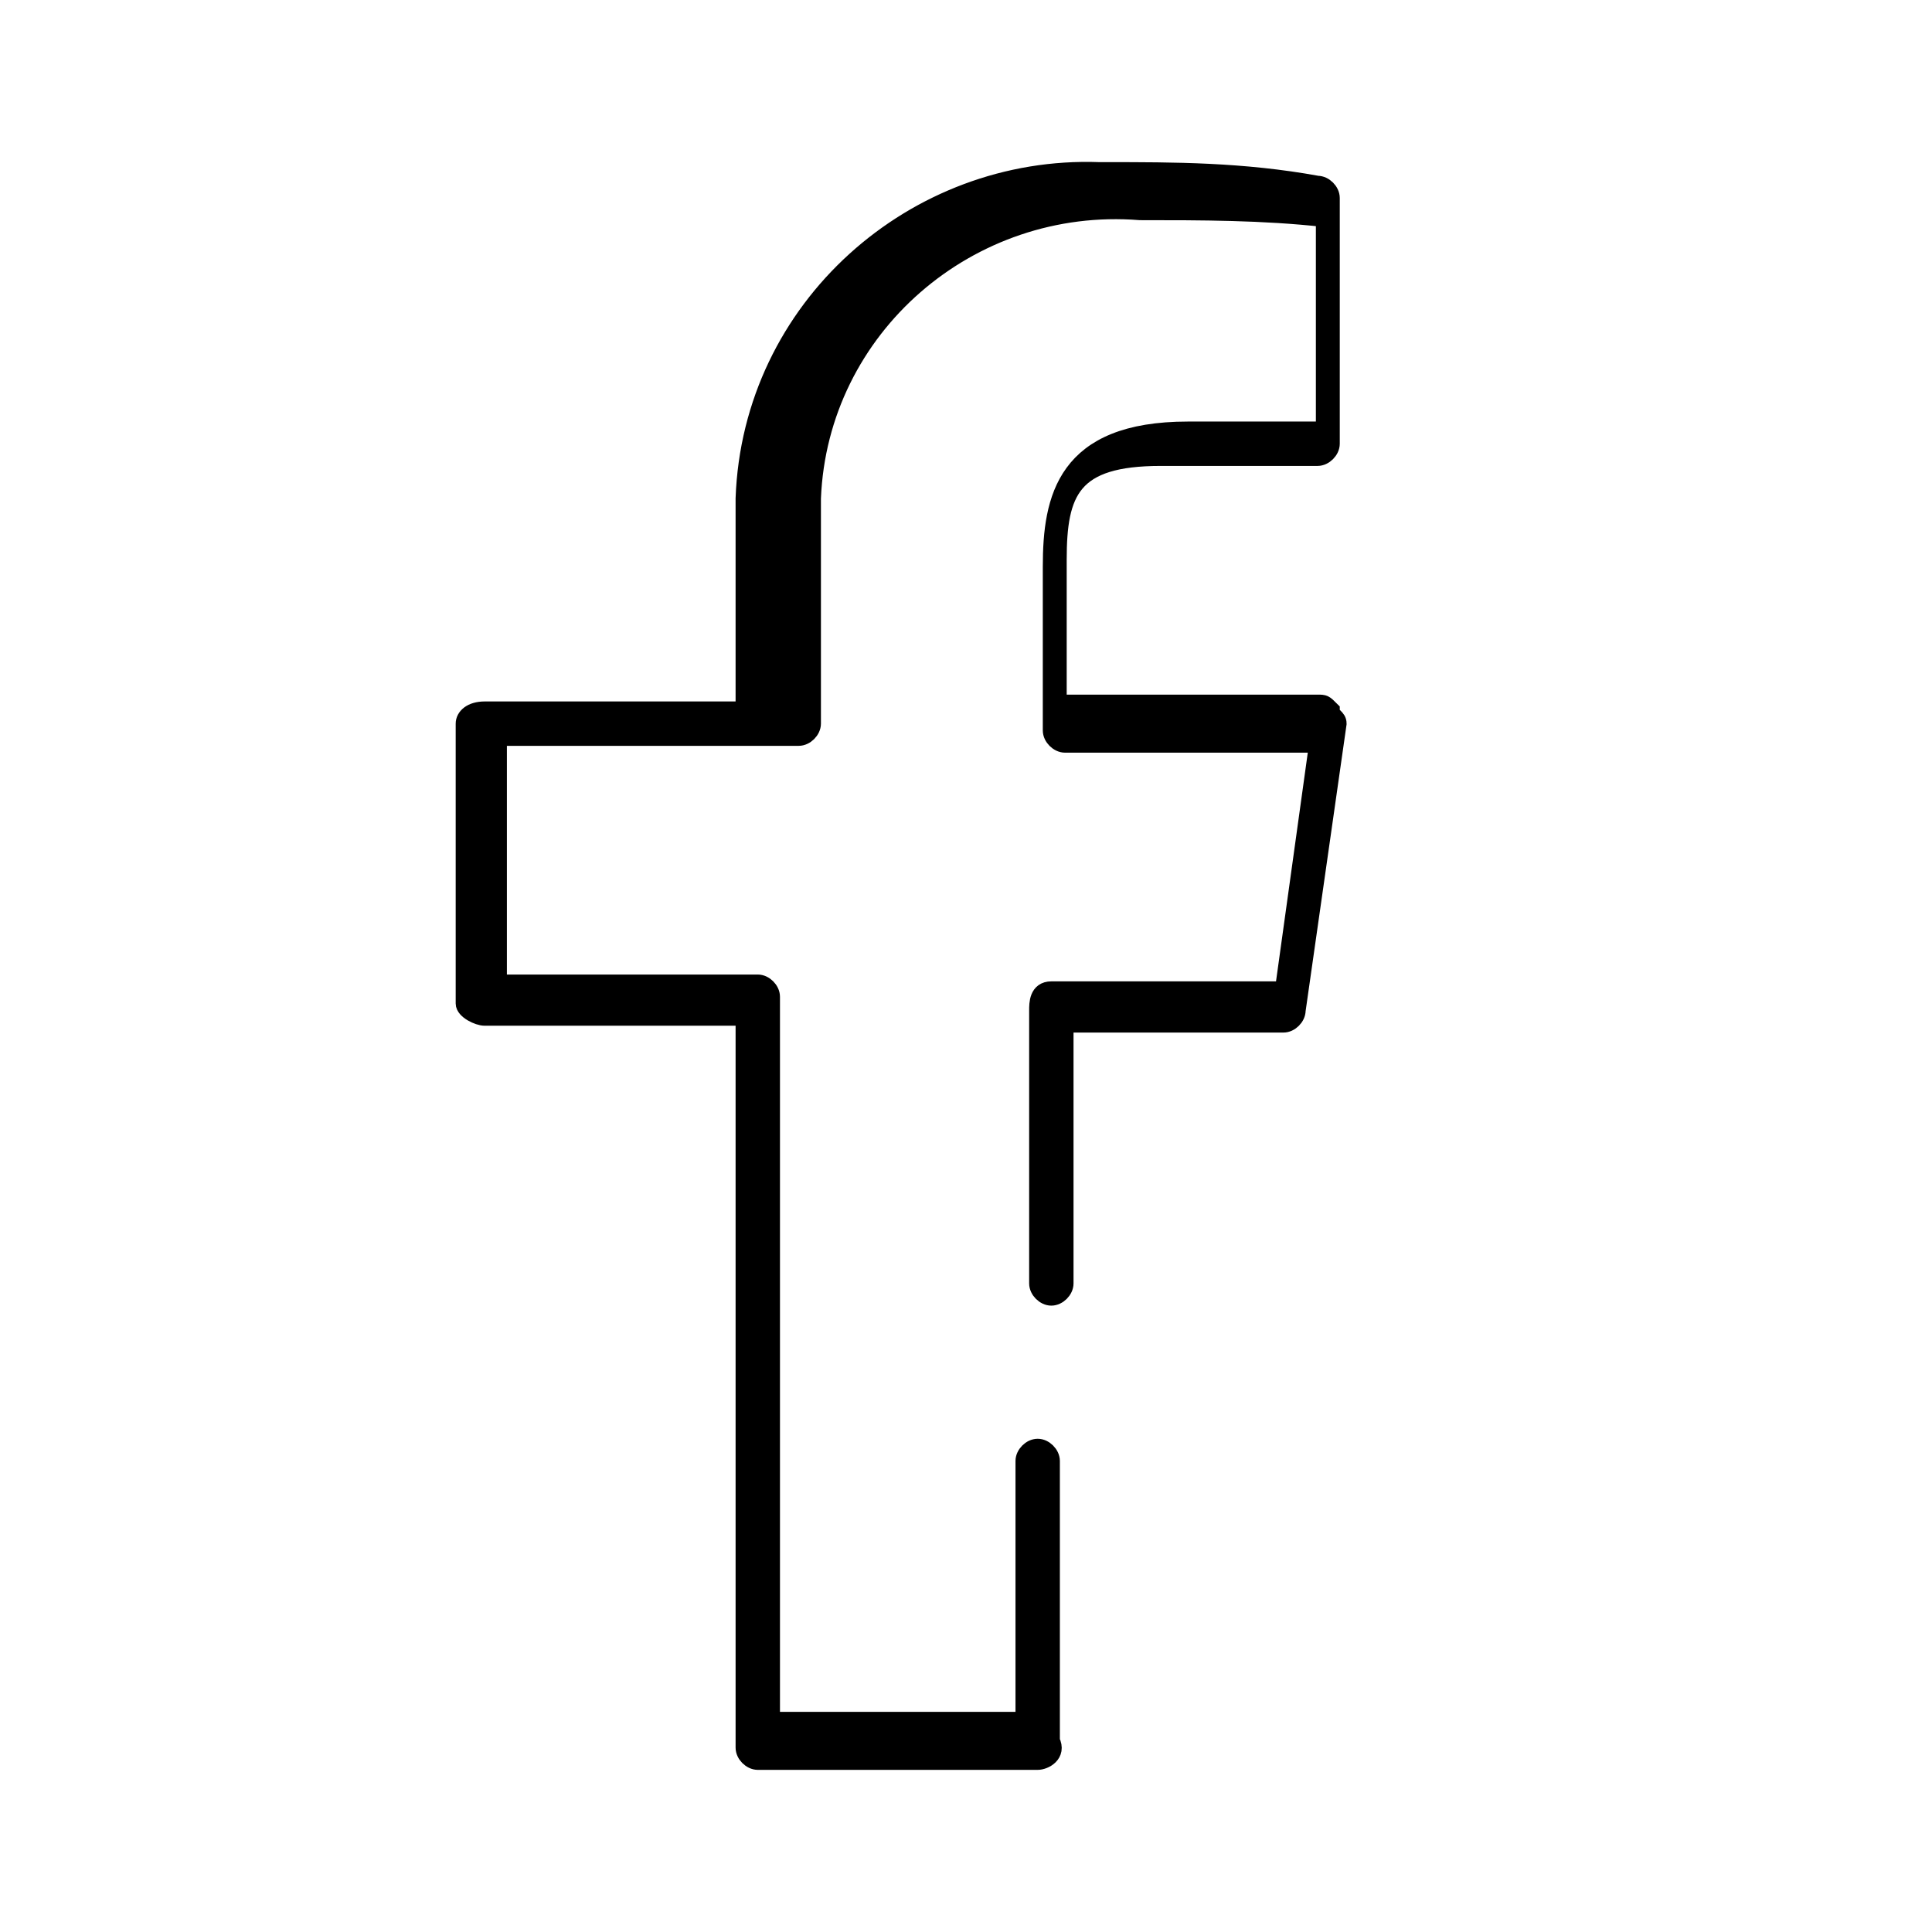
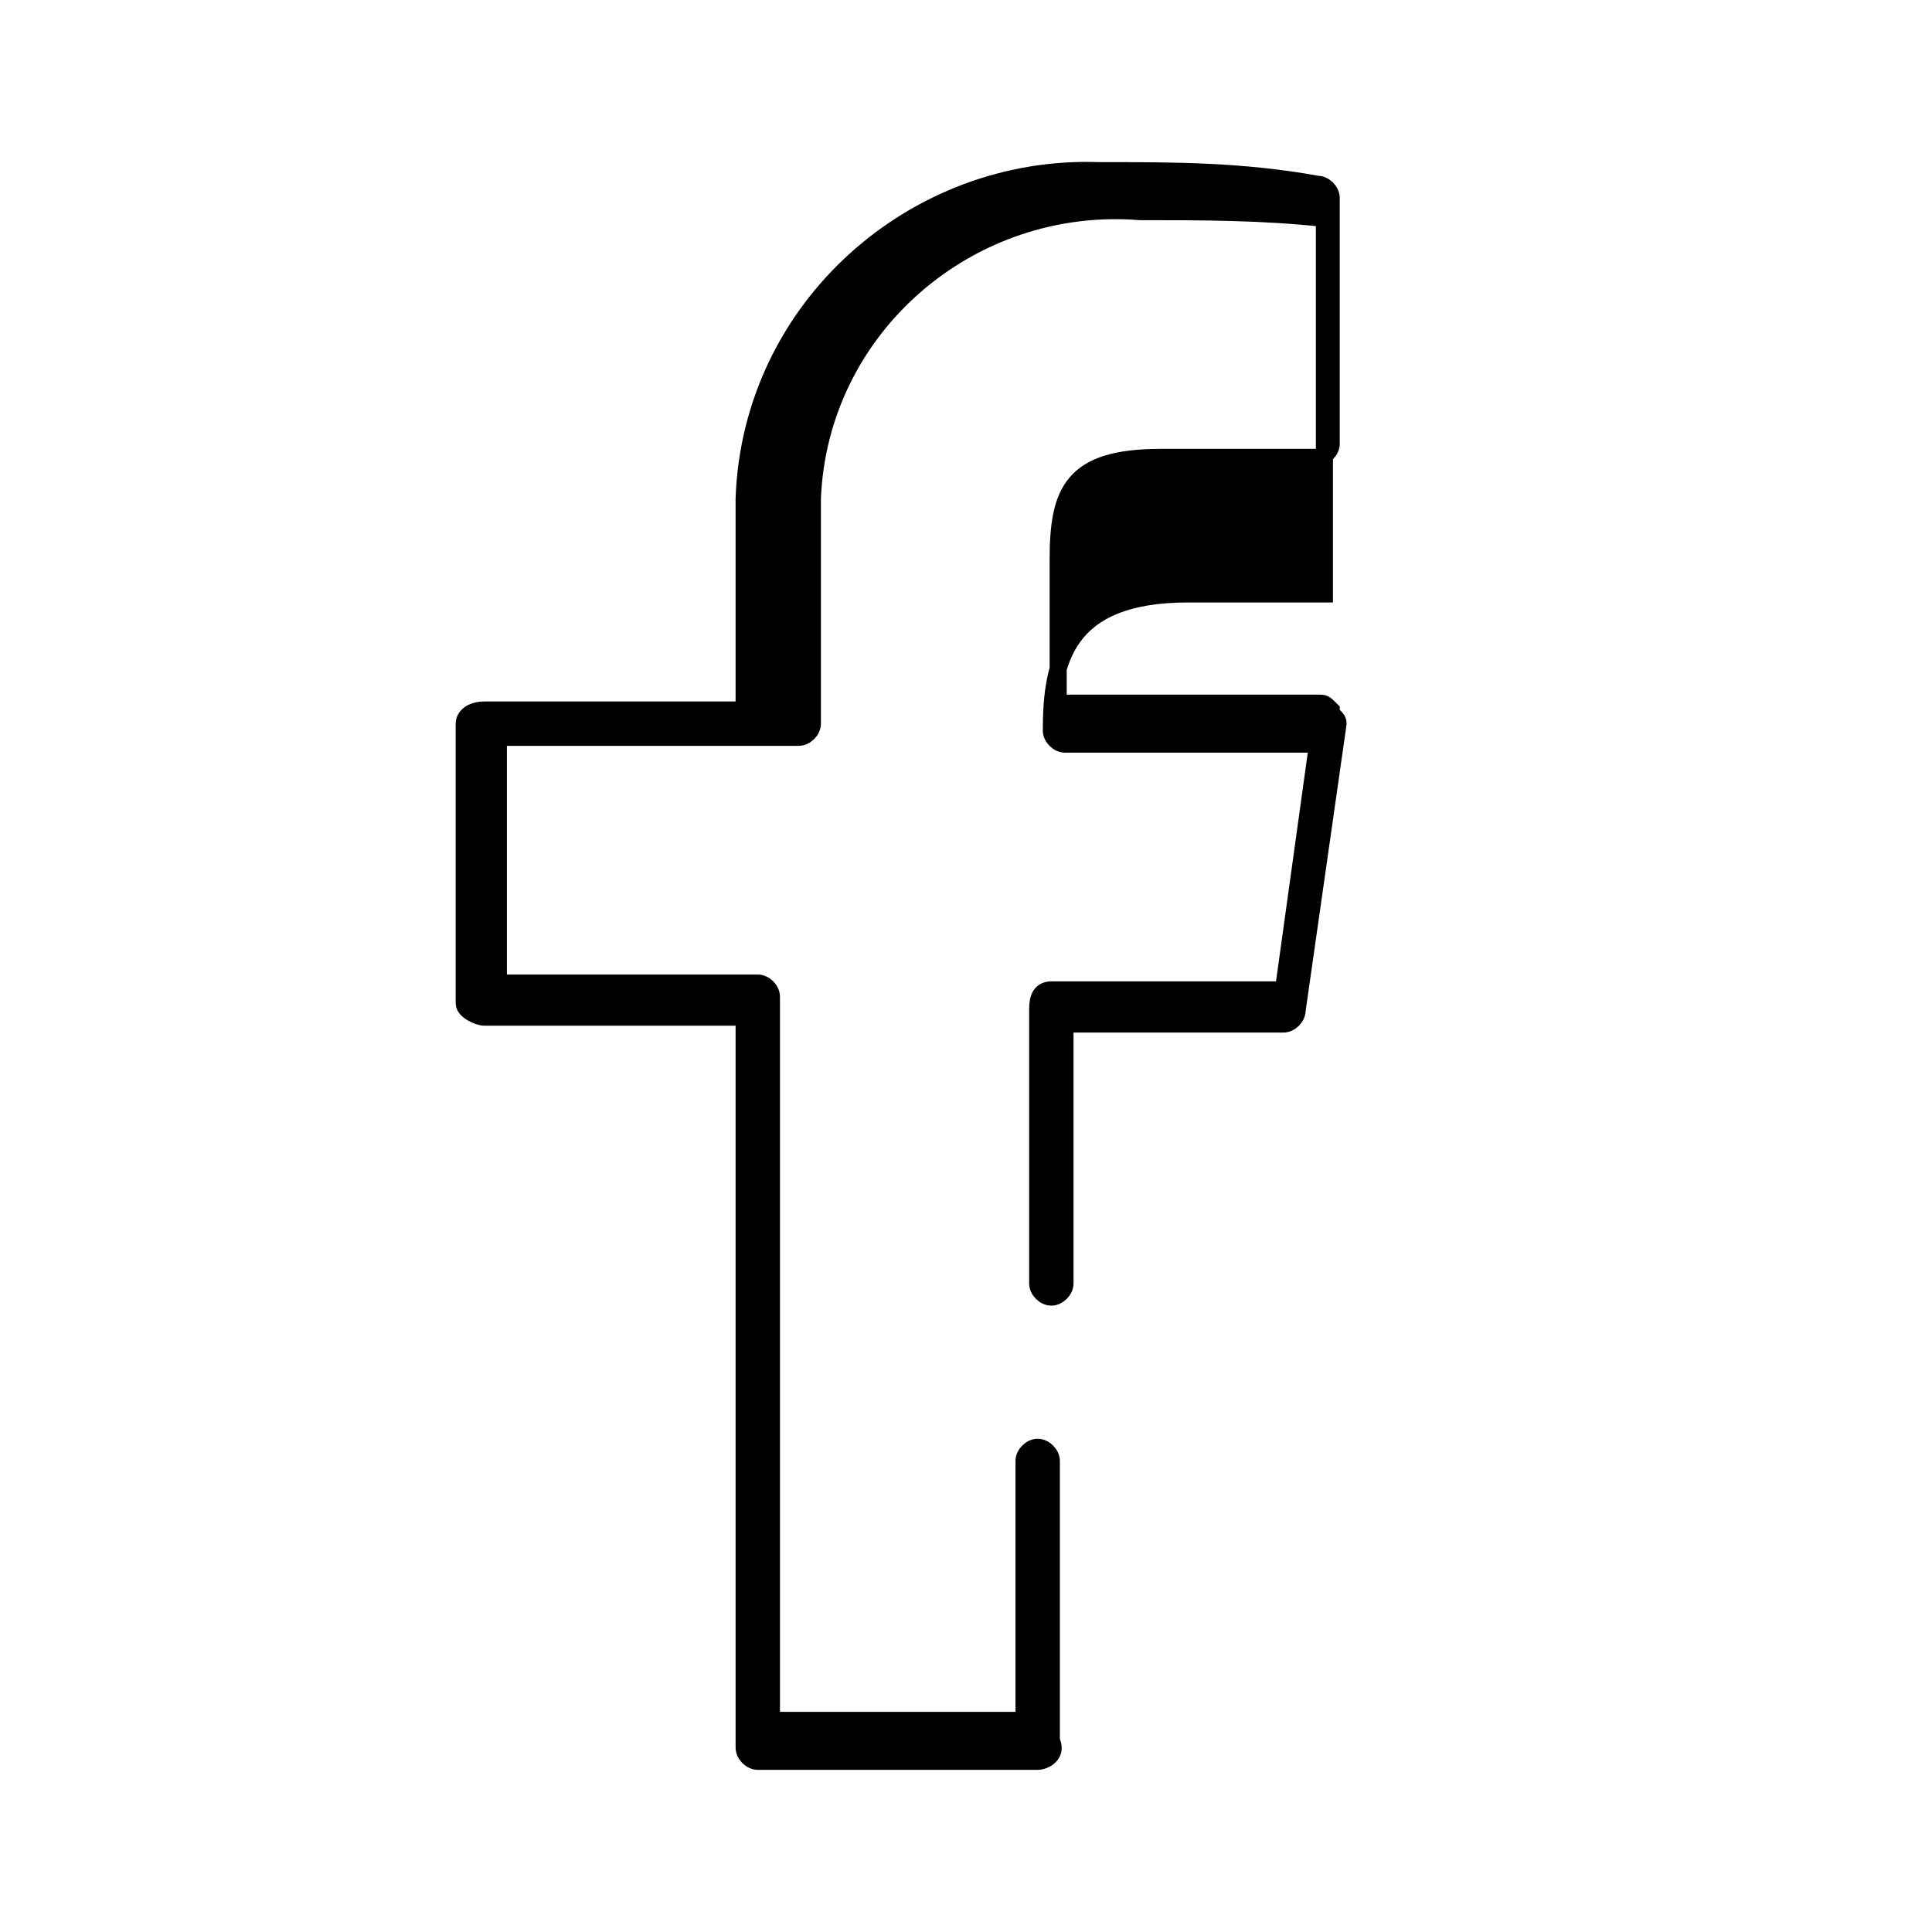
<svg xmlns="http://www.w3.org/2000/svg" version="1.1" id="Calque_1" x="0px" y="0px" width="28.3px" height="28.3px" viewBox="0 0 28.3 28.3" style="enable-background:new 0 0 28.3 28.3;" xml:space="preserve">
  <style type="text/css">
	.st0{fill:#FFFFFF;}
	.st1{stroke:#000000;stroke-width:0.25;stroke-miterlimit:10;}
</style>
-   <rect y="0" class="st0" width="28.3" height="28.3" />
  <title>Icônes_A2-Graphisme_3</title>
  <g id="Calque_2_1_">
    <g id="Calque_1-2">
-       <path class="st1" d="M15.2,25.8h-4.1c-0.1,0-0.2-0.1-0.2-0.2V14.9H7.1c-0.1,0-0.3-0.1-0.3-0.2v-4.1c0-0.1,0.1-0.2,0.3-0.2h3.8    c0,0,0-2.8,0-3.1c0.1-2.8,2.5-4.9,5.2-4.8c0,0,0.1,0,0.1,0c1,0,2,0,3.1,0.2c0.1,0,0.2,0.1,0.2,0.2v3.6c0,0.1-0.1,0.2-0.2,0.2H17    c-1.3,0-1.5,0.5-1.5,1.5v2.1h3.8c0.1,0,0.1,0,0.2,0.1c0,0.1,0.1,0.1,0.1,0.2L19,14.8c0,0.1-0.1,0.2-0.2,0.2h-3.2v3.8    c0,0.1-0.1,0.2-0.2,0.2c-0.1,0-0.2-0.1-0.2-0.2v-4c0-0.1,0-0.3,0.2-0.3c0,0,0.1,0,0.1,0h3.3l0.5-3.6h-3.7c-0.1,0-0.2-0.1-0.2-0.2    V8.3c0-1,0.2-2,2-2h2V3.2c-0.9-0.1-1.8-0.1-2.7-0.1c-2.5-0.2-4.7,1.7-4.8,4.2c0,0,0,0,0,0c0,0.3,0,3.3,0,3.3    c0,0.1-0.1,0.2-0.2,0.2H7.3v3.6h3.8c0.1,0,0.2,0.1,0.2,0.2v10.6H15v-3.8c0-0.1,0.1-0.2,0.2-0.2s0.2,0.1,0.2,0.2v4.1    C15.5,25.7,15.3,25.8,15.2,25.8z" />
+       <path class="st1" d="M15.2,25.8h-4.1c-0.1,0-0.2-0.1-0.2-0.2V14.9H7.1c-0.1,0-0.3-0.1-0.3-0.2v-4.1c0-0.1,0.1-0.2,0.3-0.2h3.8    c0,0,0-2.8,0-3.1c0.1-2.8,2.5-4.9,5.2-4.8c0,0,0.1,0,0.1,0c1,0,2,0,3.1,0.2c0.1,0,0.2,0.1,0.2,0.2v3.6c0,0.1-0.1,0.2-0.2,0.2H17    c-1.3,0-1.5,0.5-1.5,1.5v2.1h3.8c0.1,0,0.1,0,0.2,0.1c0,0.1,0.1,0.1,0.1,0.2L19,14.8c0,0.1-0.1,0.2-0.2,0.2h-3.2v3.8    c0,0.1-0.1,0.2-0.2,0.2c-0.1,0-0.2-0.1-0.2-0.2v-4c0-0.1,0-0.3,0.2-0.3c0,0,0.1,0,0.1,0h3.3l0.5-3.6h-3.7c-0.1,0-0.2-0.1-0.2-0.2    c0-1,0.2-2,2-2h2V3.2c-0.9-0.1-1.8-0.1-2.7-0.1c-2.5-0.2-4.7,1.7-4.8,4.2c0,0,0,0,0,0c0,0.3,0,3.3,0,3.3    c0,0.1-0.1,0.2-0.2,0.2H7.3v3.6h3.8c0.1,0,0.2,0.1,0.2,0.2v10.6H15v-3.8c0-0.1,0.1-0.2,0.2-0.2s0.2,0.1,0.2,0.2v4.1    C15.5,25.7,15.3,25.8,15.2,25.8z" />
    </g>
  </g>
</svg>